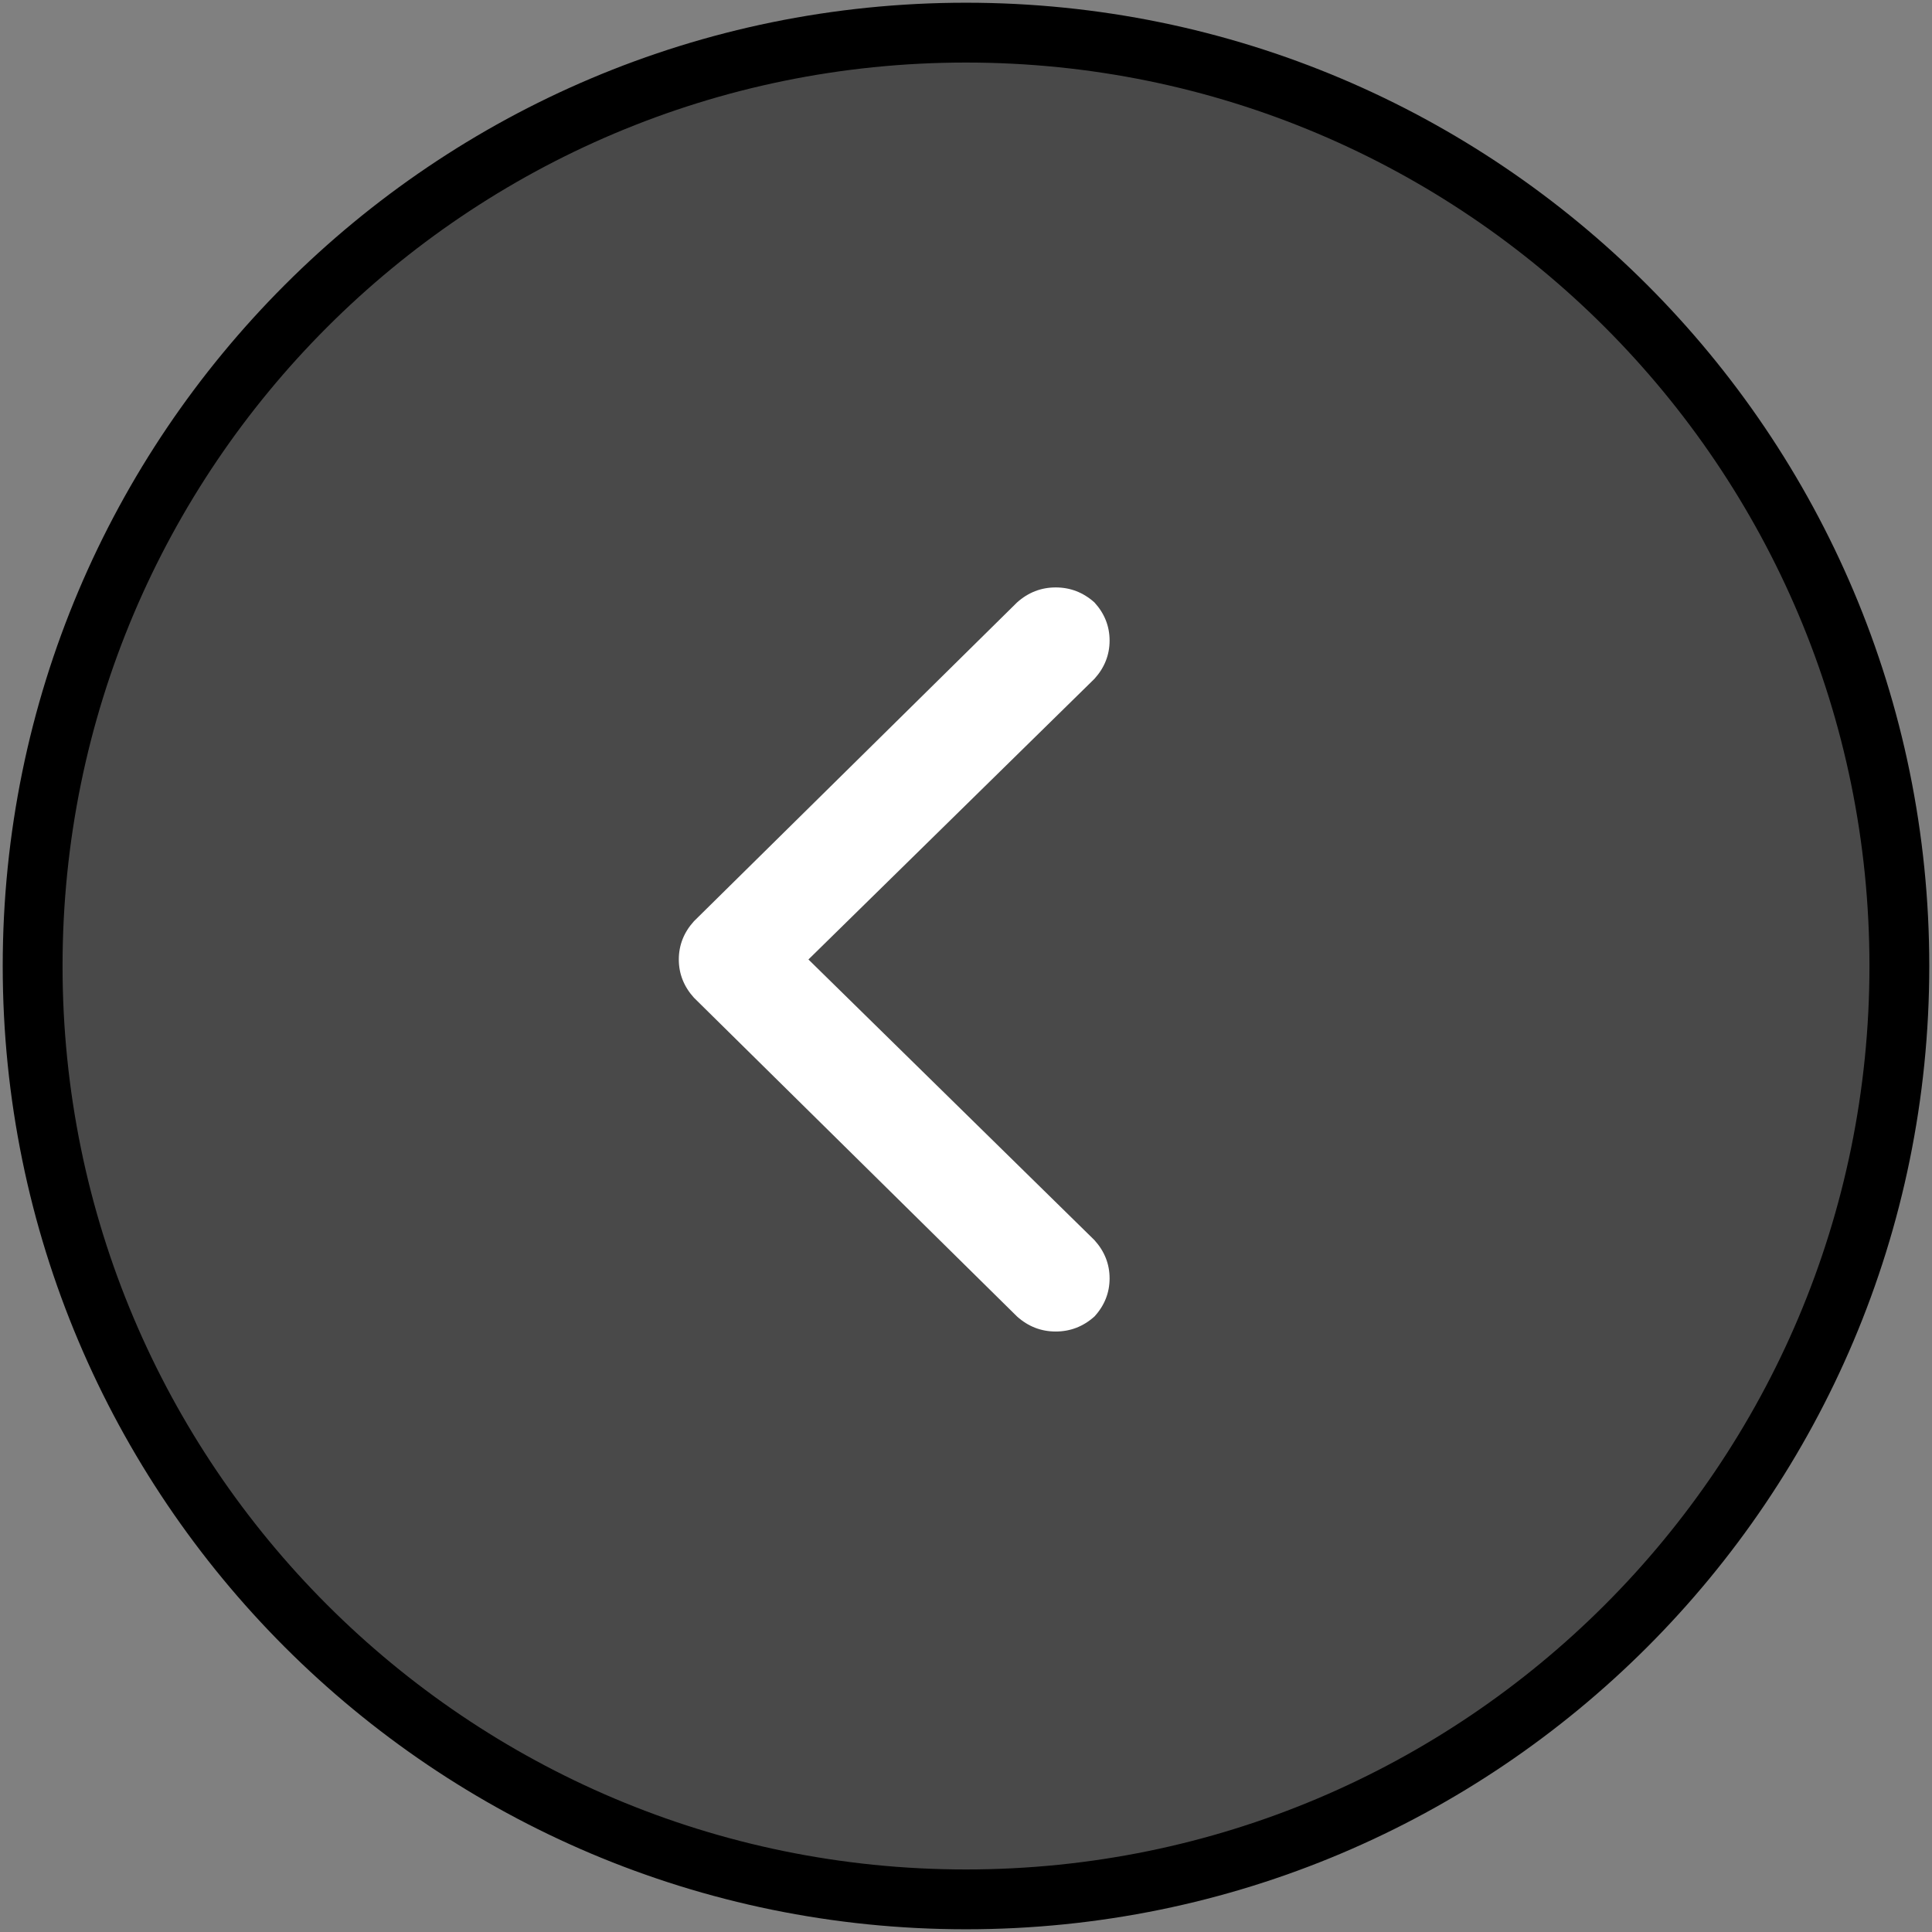
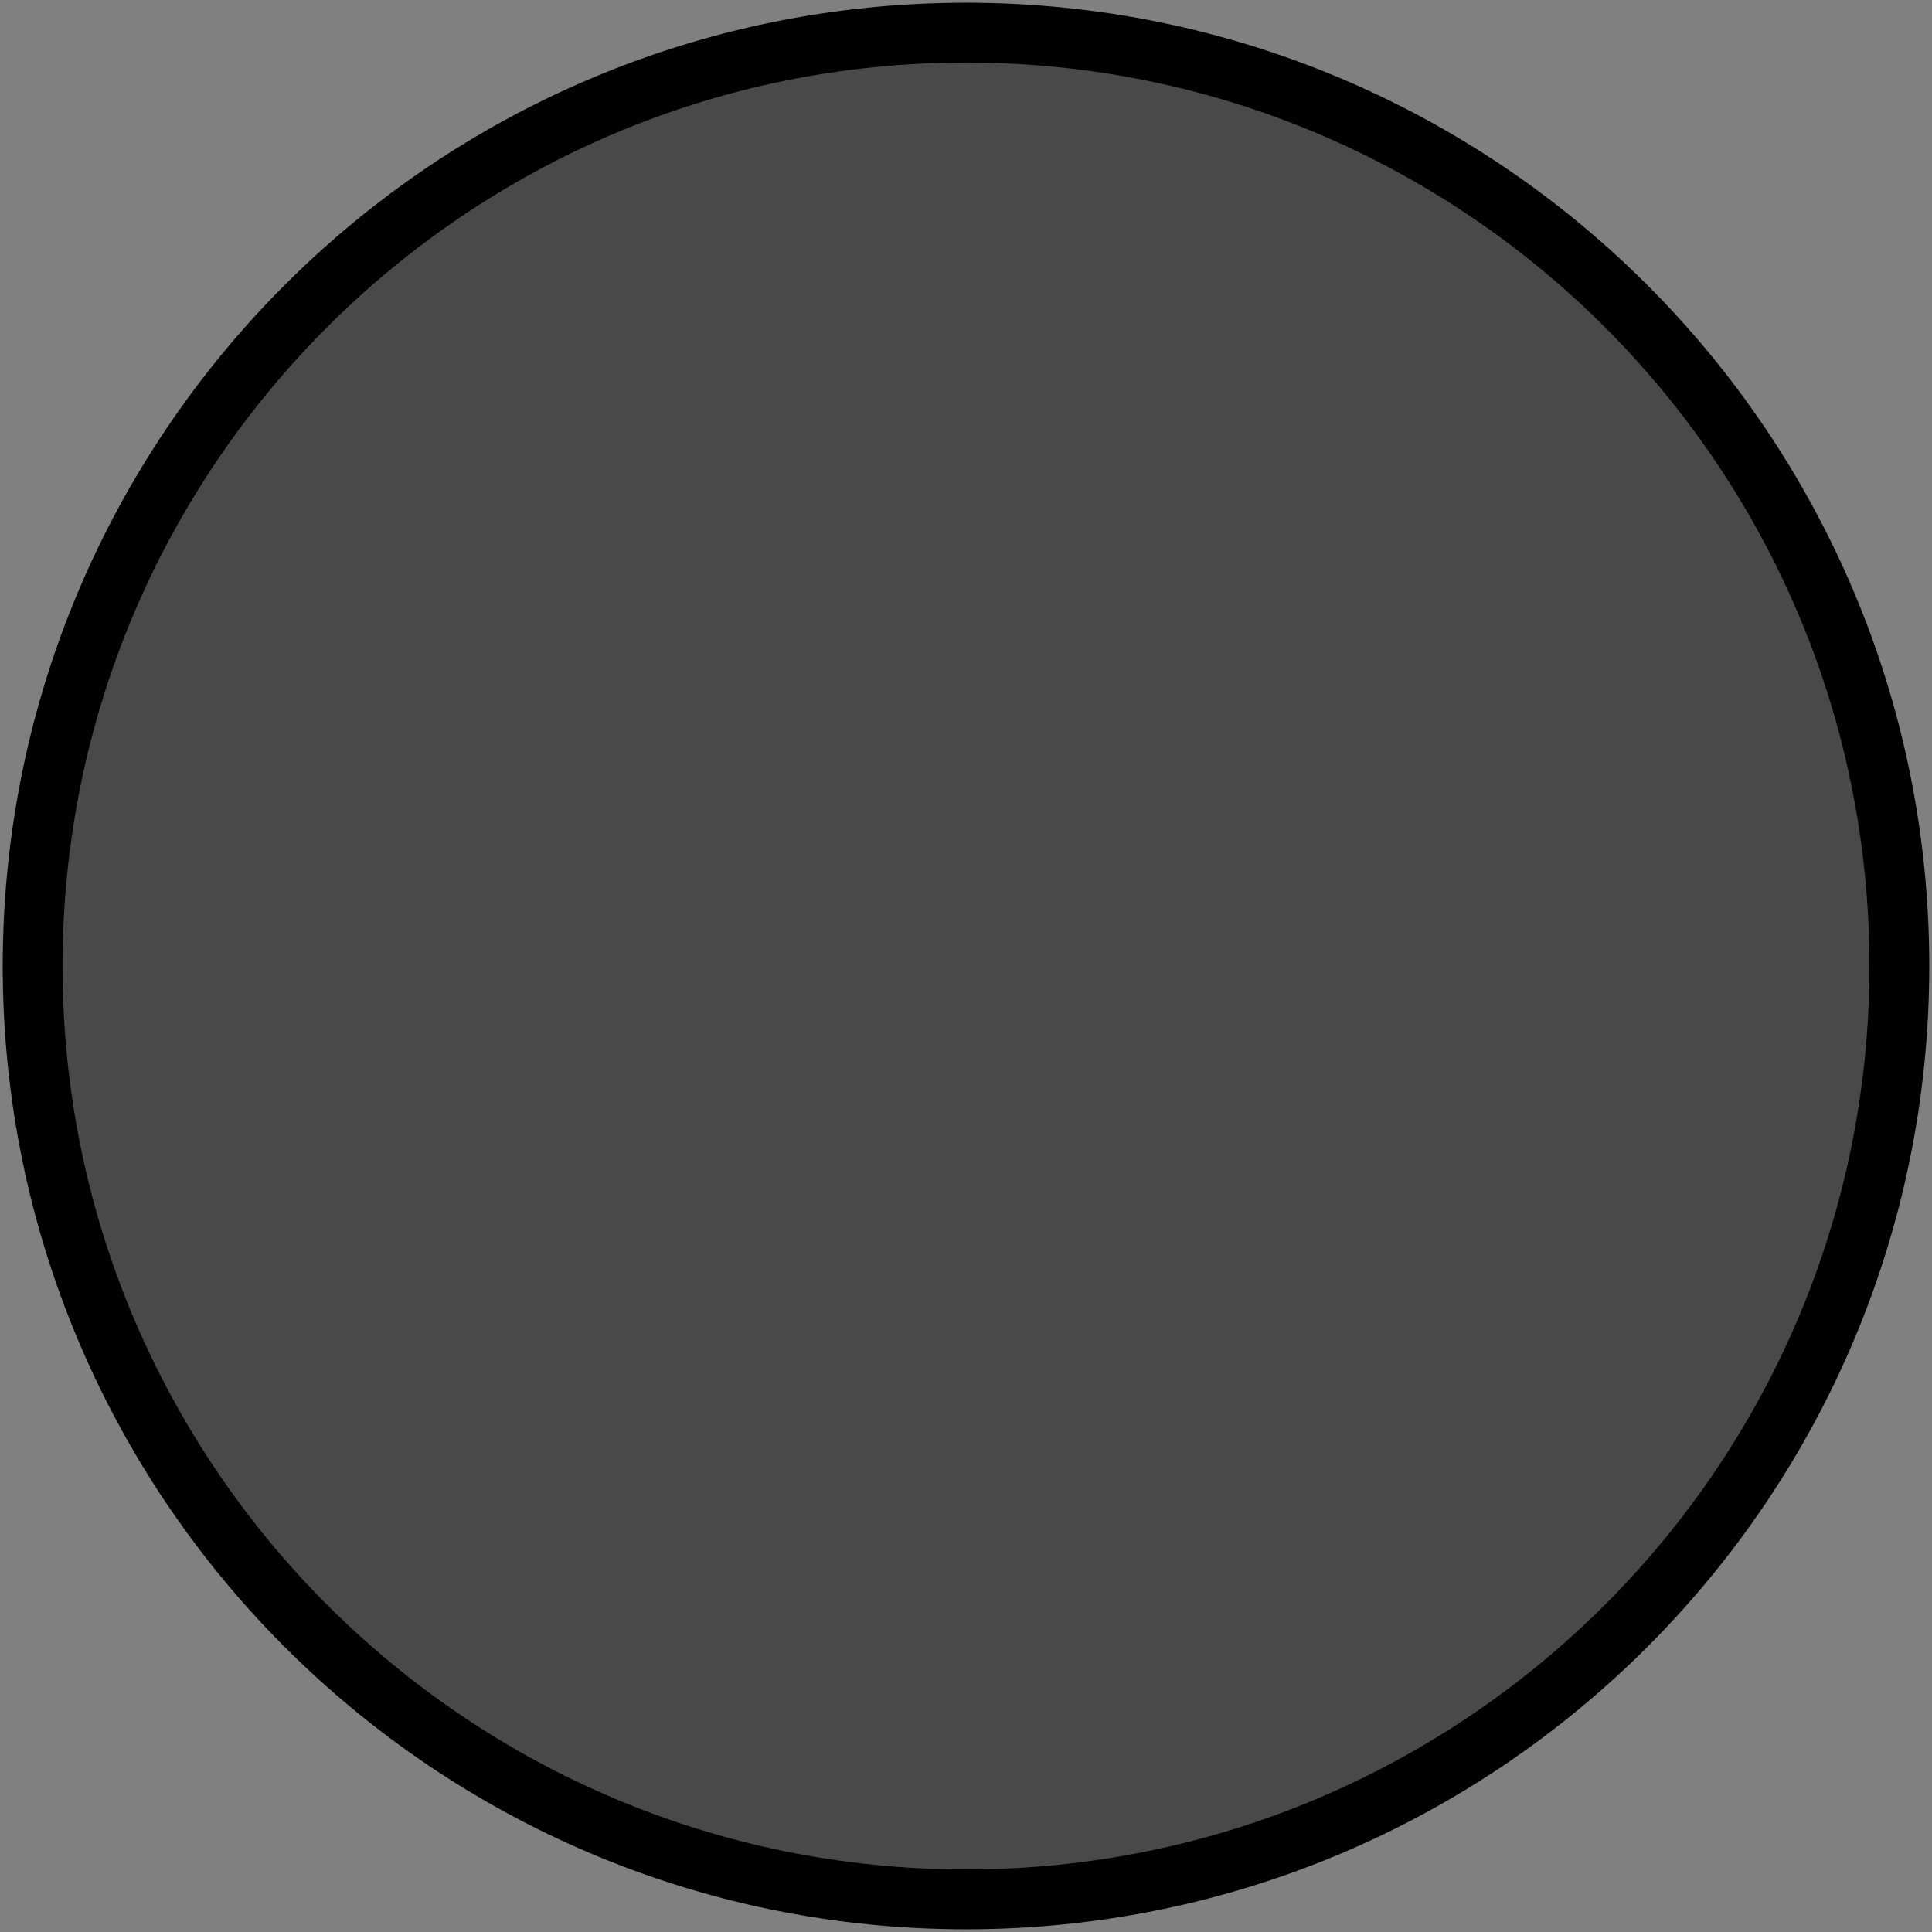
<svg xmlns="http://www.w3.org/2000/svg" width="148" height="148" xml:space="preserve" overflow="hidden">
  <rect width="100%" height="100%" fill="#808080" stroke="none" />
  <g fill-rule="evenodd">
    <path d="M2.5 74C2.5 34.51 34.51 2.5 74 2.5s71.5 32.01 71.5 71.5-32.01 71.5-71.5 71.5S2.5 113.49 2.5 74z" stroke="#000" stroke-width="4.583" stroke-miterlimit="8" fill="#404040" fill-opacity=".851" />
-     <path d="M80.87 45c1.12 0 2.11.38 2.97 1.15.77.84 1.16 1.82 1.16 2.92 0 1.1-.39 2.08-1.16 2.93L61.93 73.5 83.84 95c.77.85 1.16 1.83 1.16 2.93s-.39 2.08-1.16 2.92c-.86.77-1.85 1.15-2.97 1.15-1.11 0-2.1-.38-2.96-1.15L53.16 76.43C52.39 75.58 52 74.6 52 73.5s.39-2.08 1.16-2.93l24.75-24.42c.86-.77 1.85-1.15 2.96-1.15z" fill="#FFF" />
  </g>
</svg>